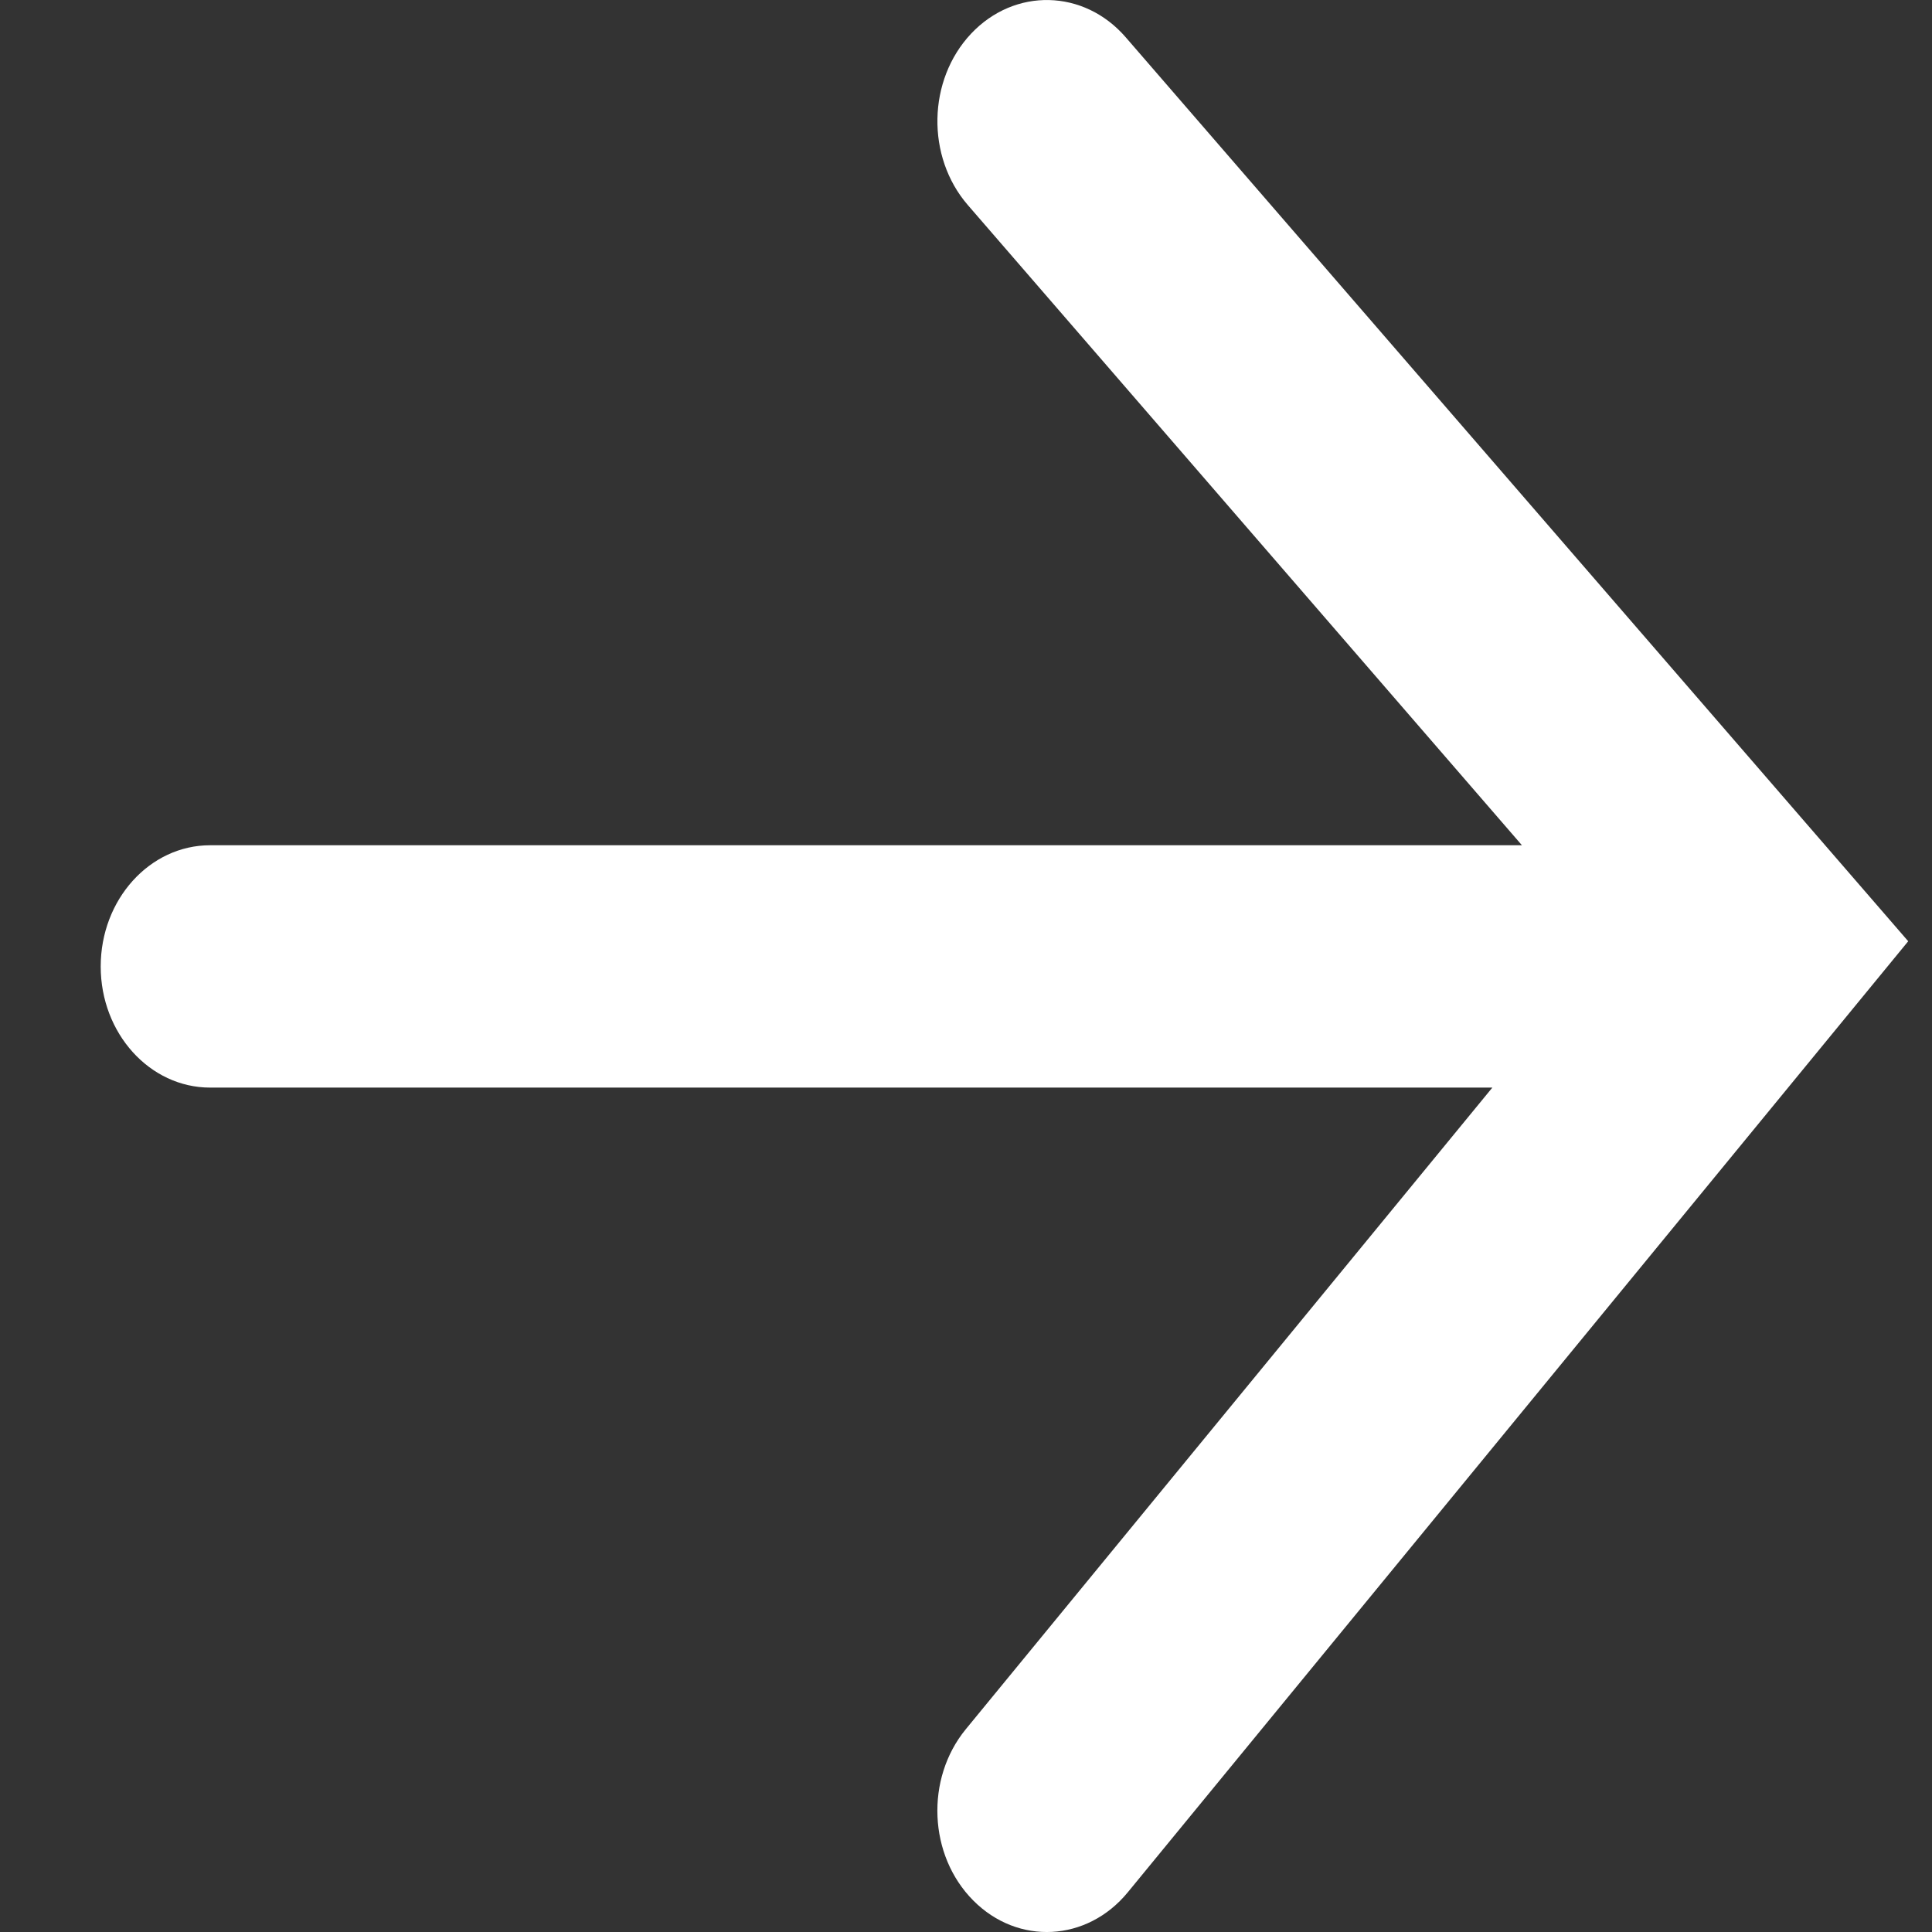
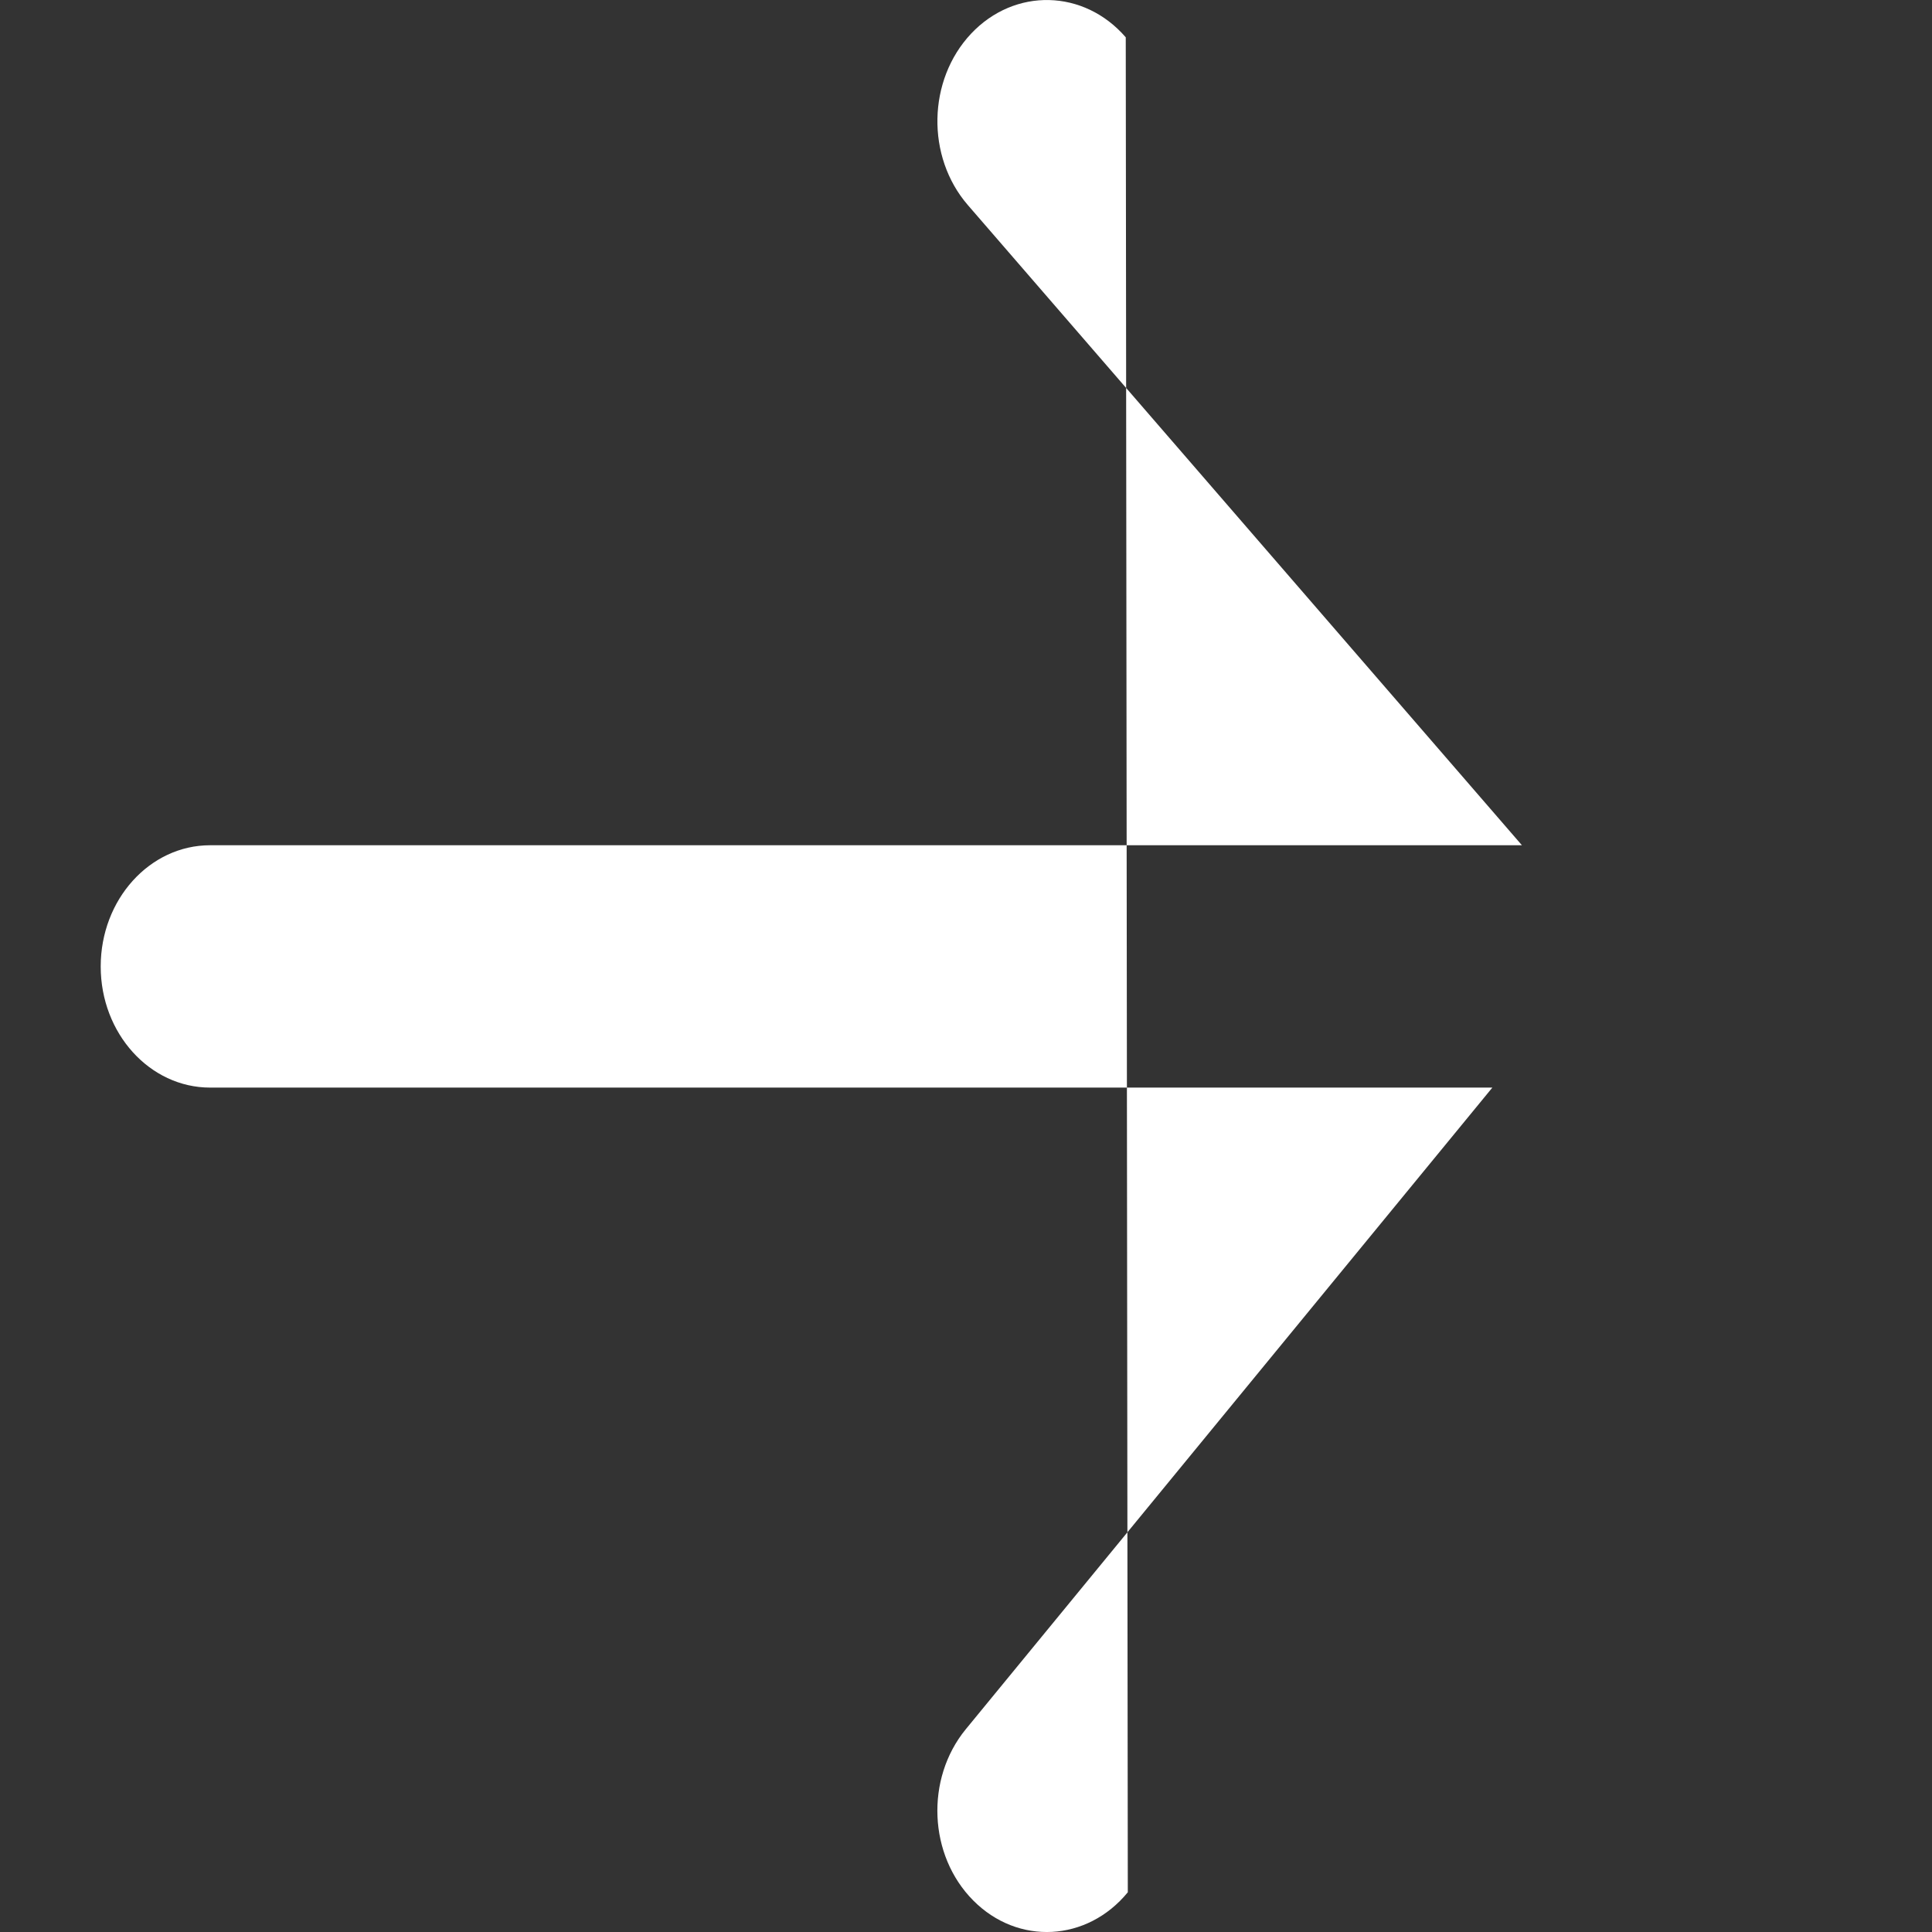
<svg xmlns="http://www.w3.org/2000/svg" width="16px" height="16px" viewBox="0 0 16 16" version="1.1">
  <rect x="0" y="0" width="16" height="16" fill="#333333" stroke="none" />
  <title>Icon / Download</title>
  <desc>Created with Sketch.</desc>
  <g id="Atoms" stroke="none" stroke-width="1" fill="none" fill-rule="evenodd">
    <g id="Button/Secondary/Light" transform="translate(-161, -4)" fill="#FFFFFF">
      <g id="Stacked-Group">
        <g id="Icon-/-Dark-/-Arrow-Forward" transform="translate(158, 0)">
-           <path d="M7.032,11 L17.896,11 C18.396,11 18.802,11.449 18.802,12.004 C18.802,12.558 18.396,13.007 17.896,13.007 L7.277,13.007 L11.638,18.321 C11.974,18.731 11.947,19.366 11.576,19.739 C11.206,20.112 10.633,20.082 10.296,19.671 L3.833,11.795 L10.313,4.309 C10.659,3.909 11.233,3.896 11.594,4.279 C11.955,4.663 11.967,5.298 11.621,5.698 L7.032,11 Z" id="Combined-Shape" transform="translate(11.318, 12) scale(-1, 1) translate(-11.318, -12) " />
+           <path d="M7.032,11 L17.896,11 C18.396,11 18.802,11.449 18.802,12.004 C18.802,12.558 18.396,13.007 17.896,13.007 L7.277,13.007 L11.638,18.321 C11.974,18.731 11.947,19.366 11.576,19.739 C11.206,20.112 10.633,20.082 10.296,19.671 L10.313,4.309 C10.659,3.909 11.233,3.896 11.594,4.279 C11.955,4.663 11.967,5.298 11.621,5.698 L7.032,11 Z" id="Combined-Shape" transform="translate(11.318, 12) scale(-1, 1) translate(-11.318, -12) " />
        </g>
      </g>
    </g>
  </g>
</svg>